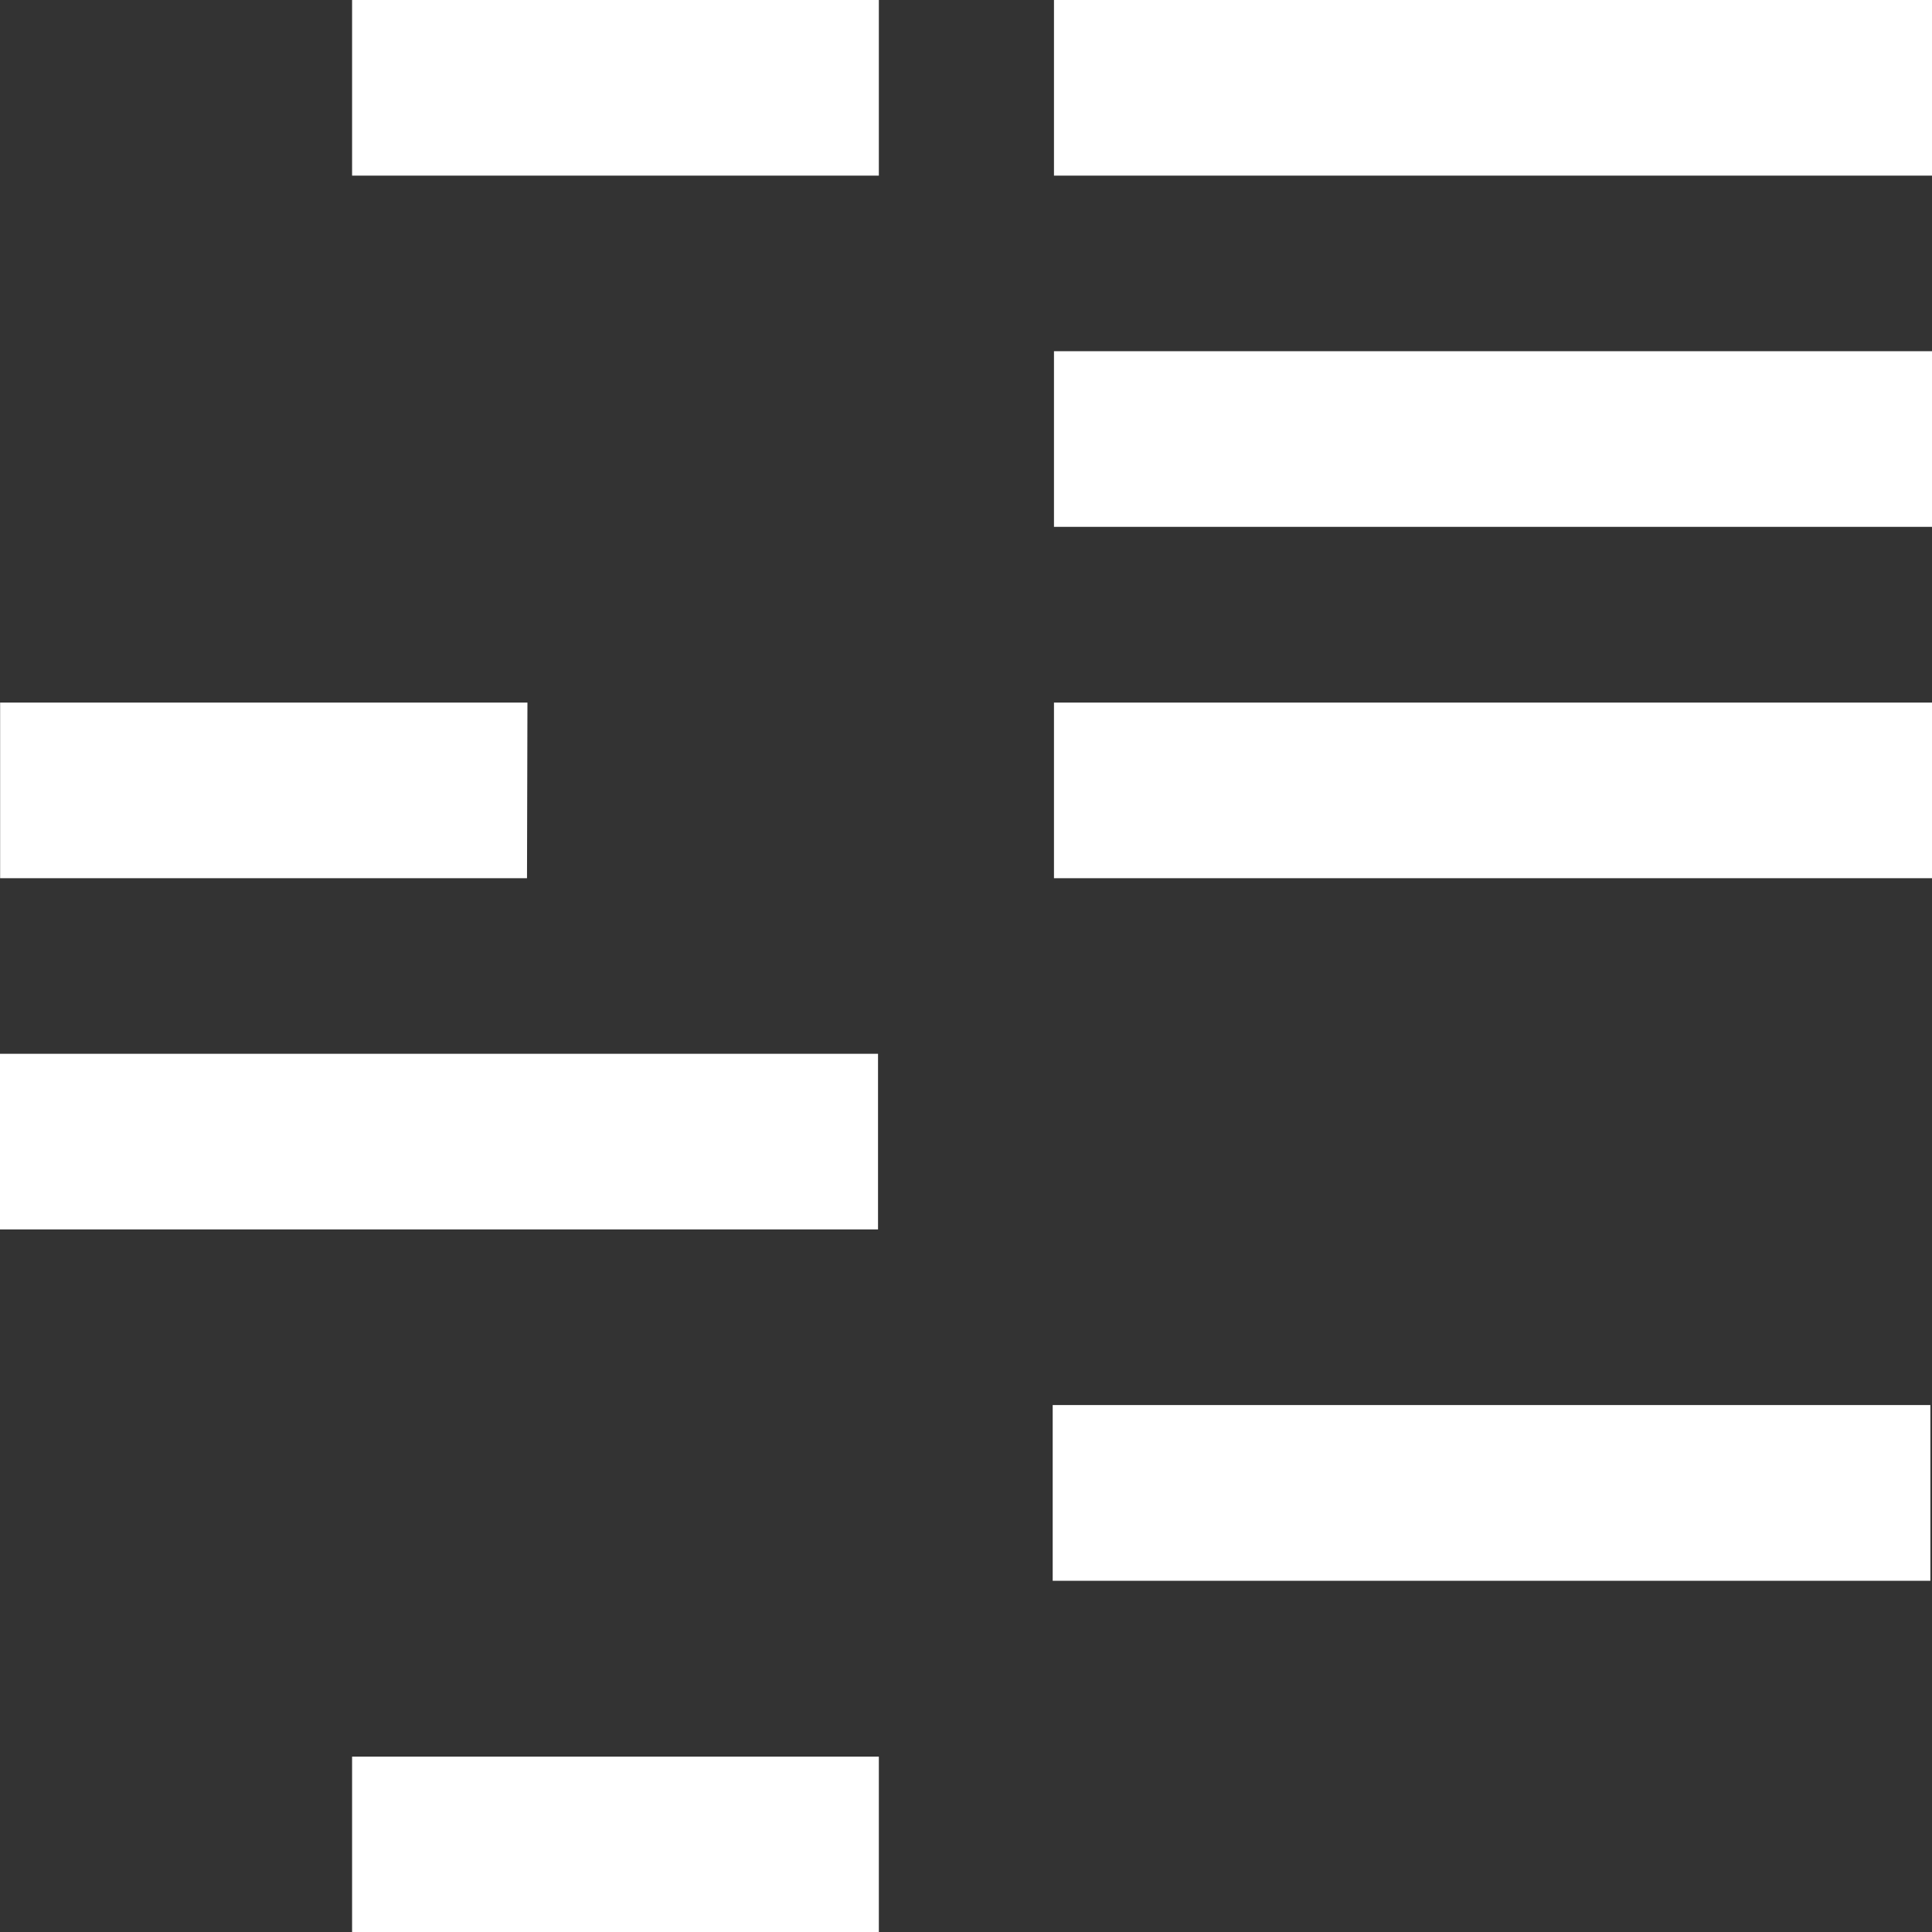
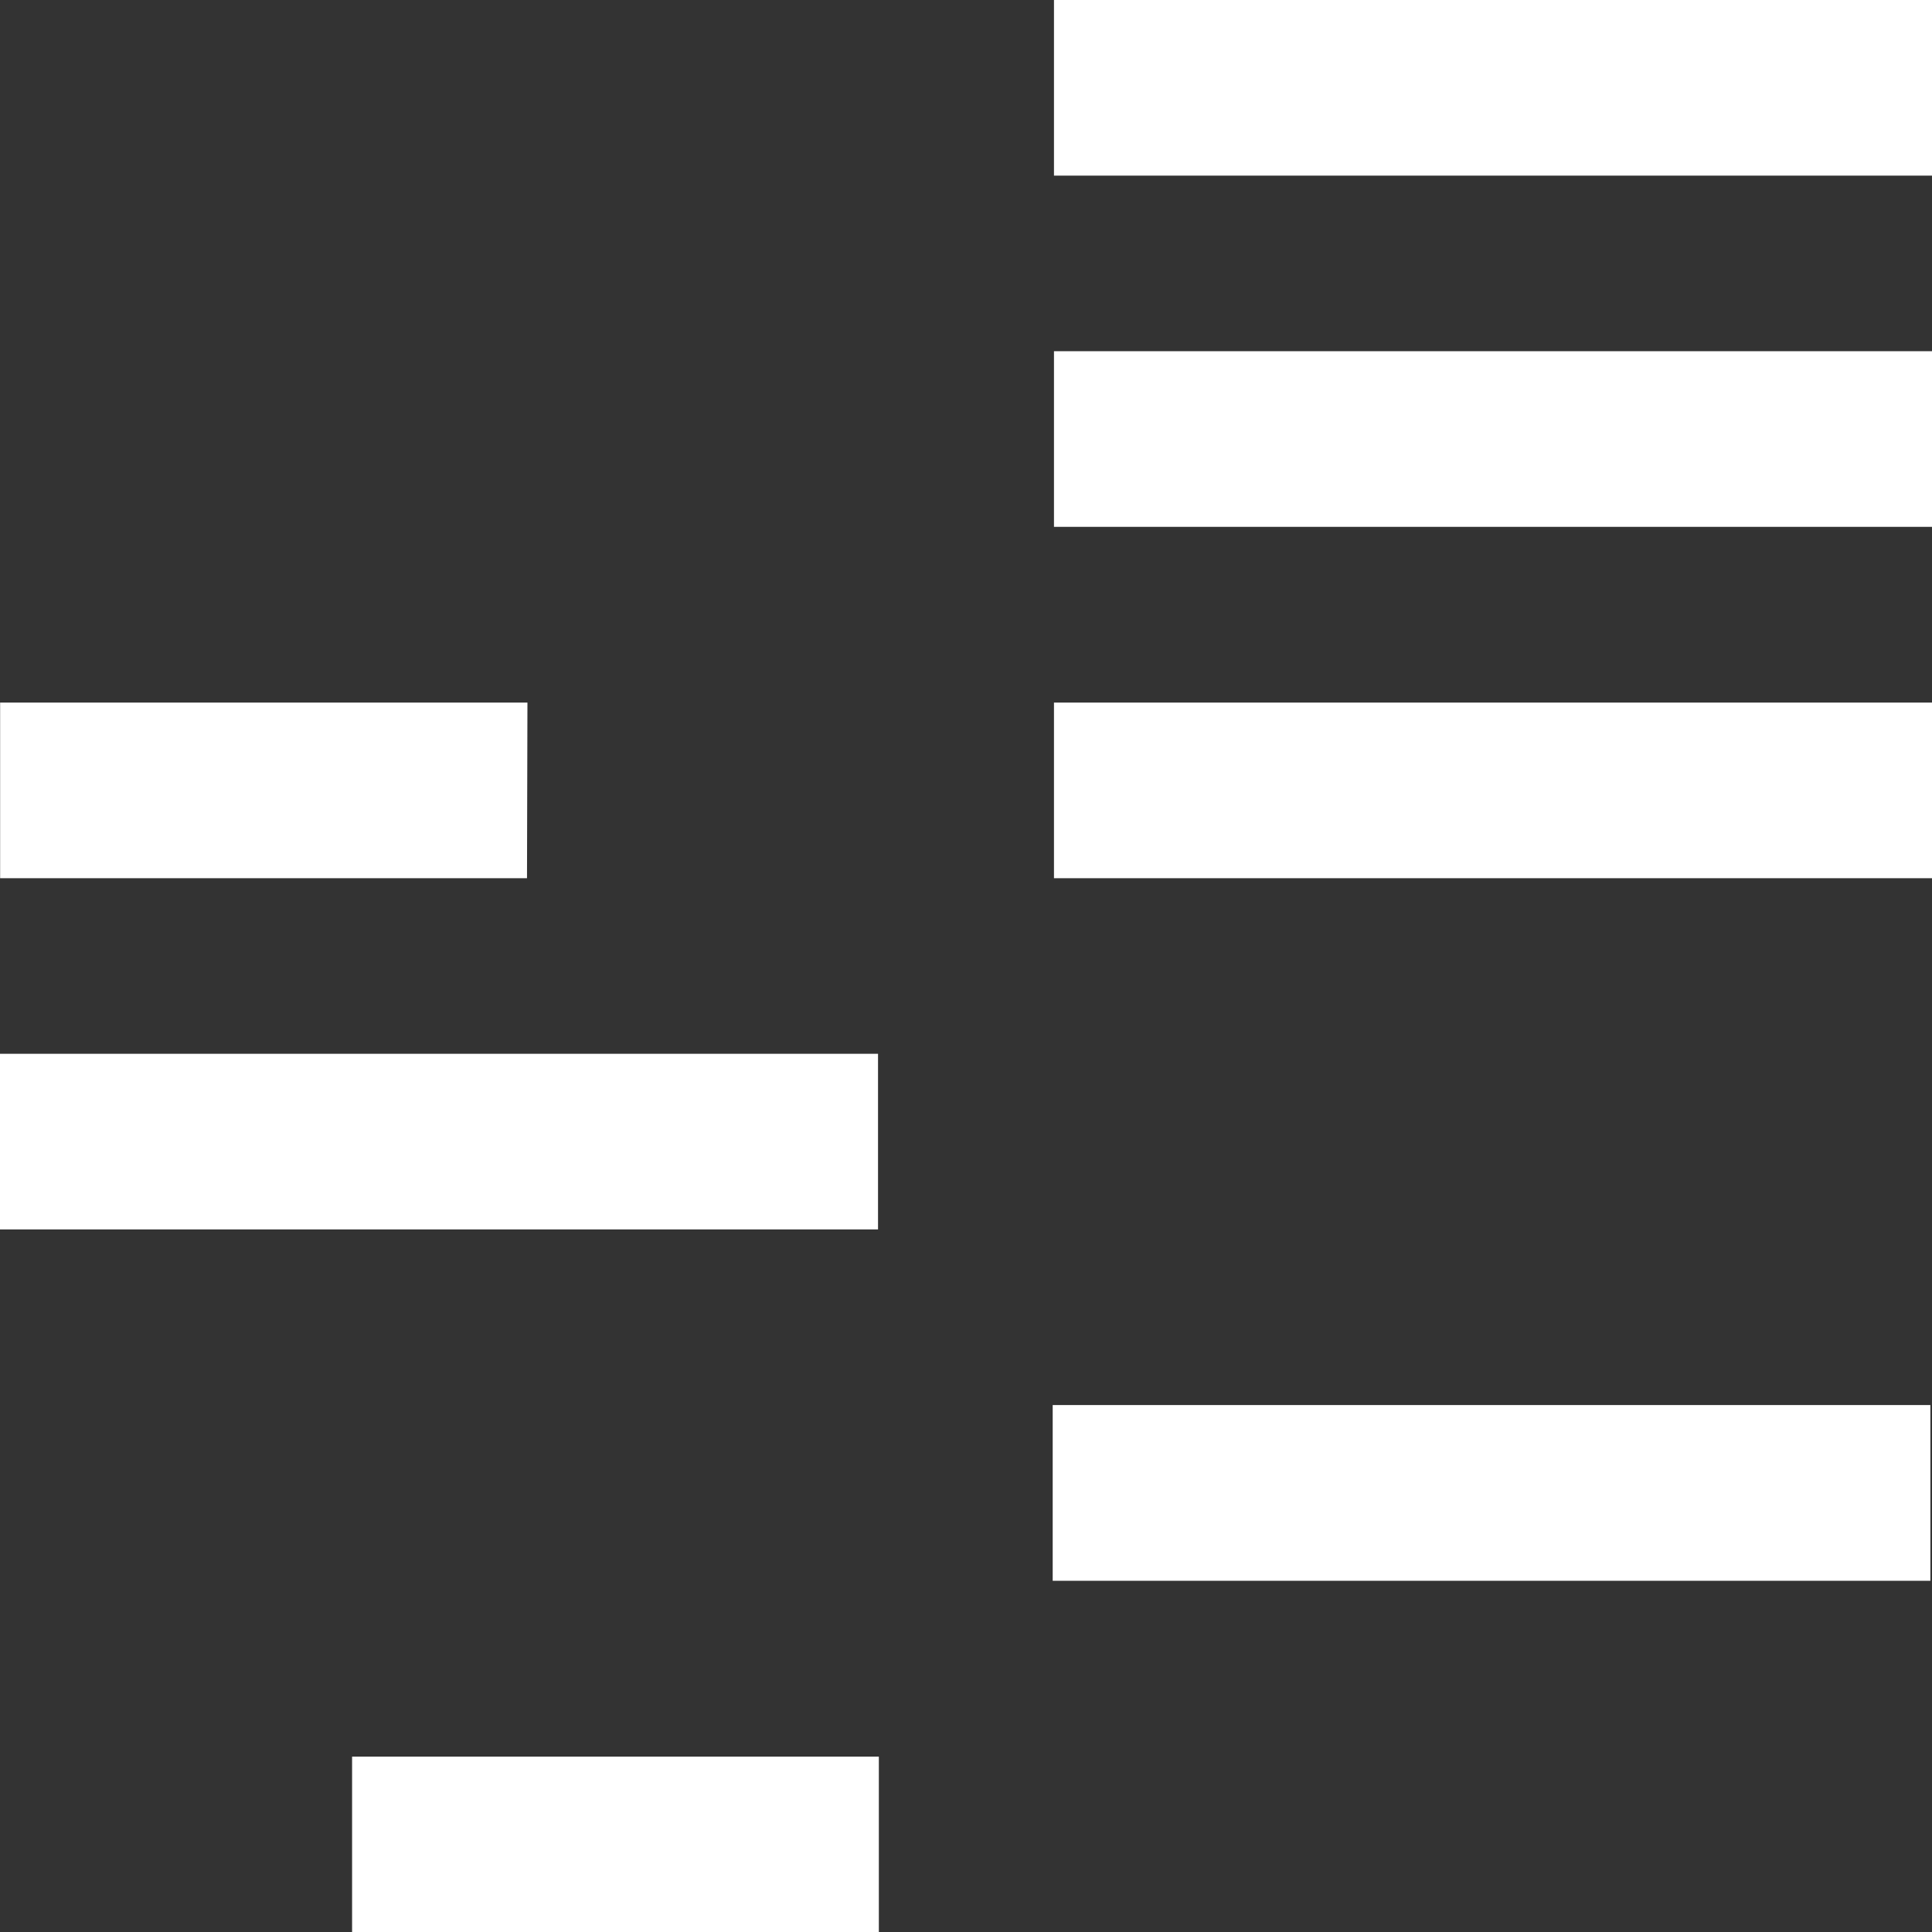
<svg xmlns="http://www.w3.org/2000/svg" width="62" height="62" viewBox="0 0 62 62" fill="none">
  <rect x="0" y="0" width="62" height="62" fill="#333333" stroke="none" />
-   <path fill-rule="evenodd" clip-rule="evenodd" d="M28.203 5.636H11.299V0H28.203V5.636ZM0.004 22.547H16.926L16.912 28.182H0.004V22.547ZM11.299 62H28.203V56.372H11.299V62ZM33.823 5.636V0H62V5.636H33.823ZM33.823 16.907H62V11.271H33.823V16.907ZM62 28.182H33.823V22.547H62V28.182ZM28.177 33.818H0V39.453H28.177V33.818ZM61.948 50.729H33.782V45.089H61.948V50.729Z" fill="white" />
+   <path fill-rule="evenodd" clip-rule="evenodd" d="M28.203 5.636V0H28.203V5.636ZM0.004 22.547H16.926L16.912 28.182H0.004V22.547ZM11.299 62H28.203V56.372H11.299V62ZM33.823 5.636V0H62V5.636H33.823ZM33.823 16.907H62V11.271H33.823V16.907ZM62 28.182H33.823V22.547H62V28.182ZM28.177 33.818H0V39.453H28.177V33.818ZM61.948 50.729H33.782V45.089H61.948V50.729Z" fill="white" />
</svg>